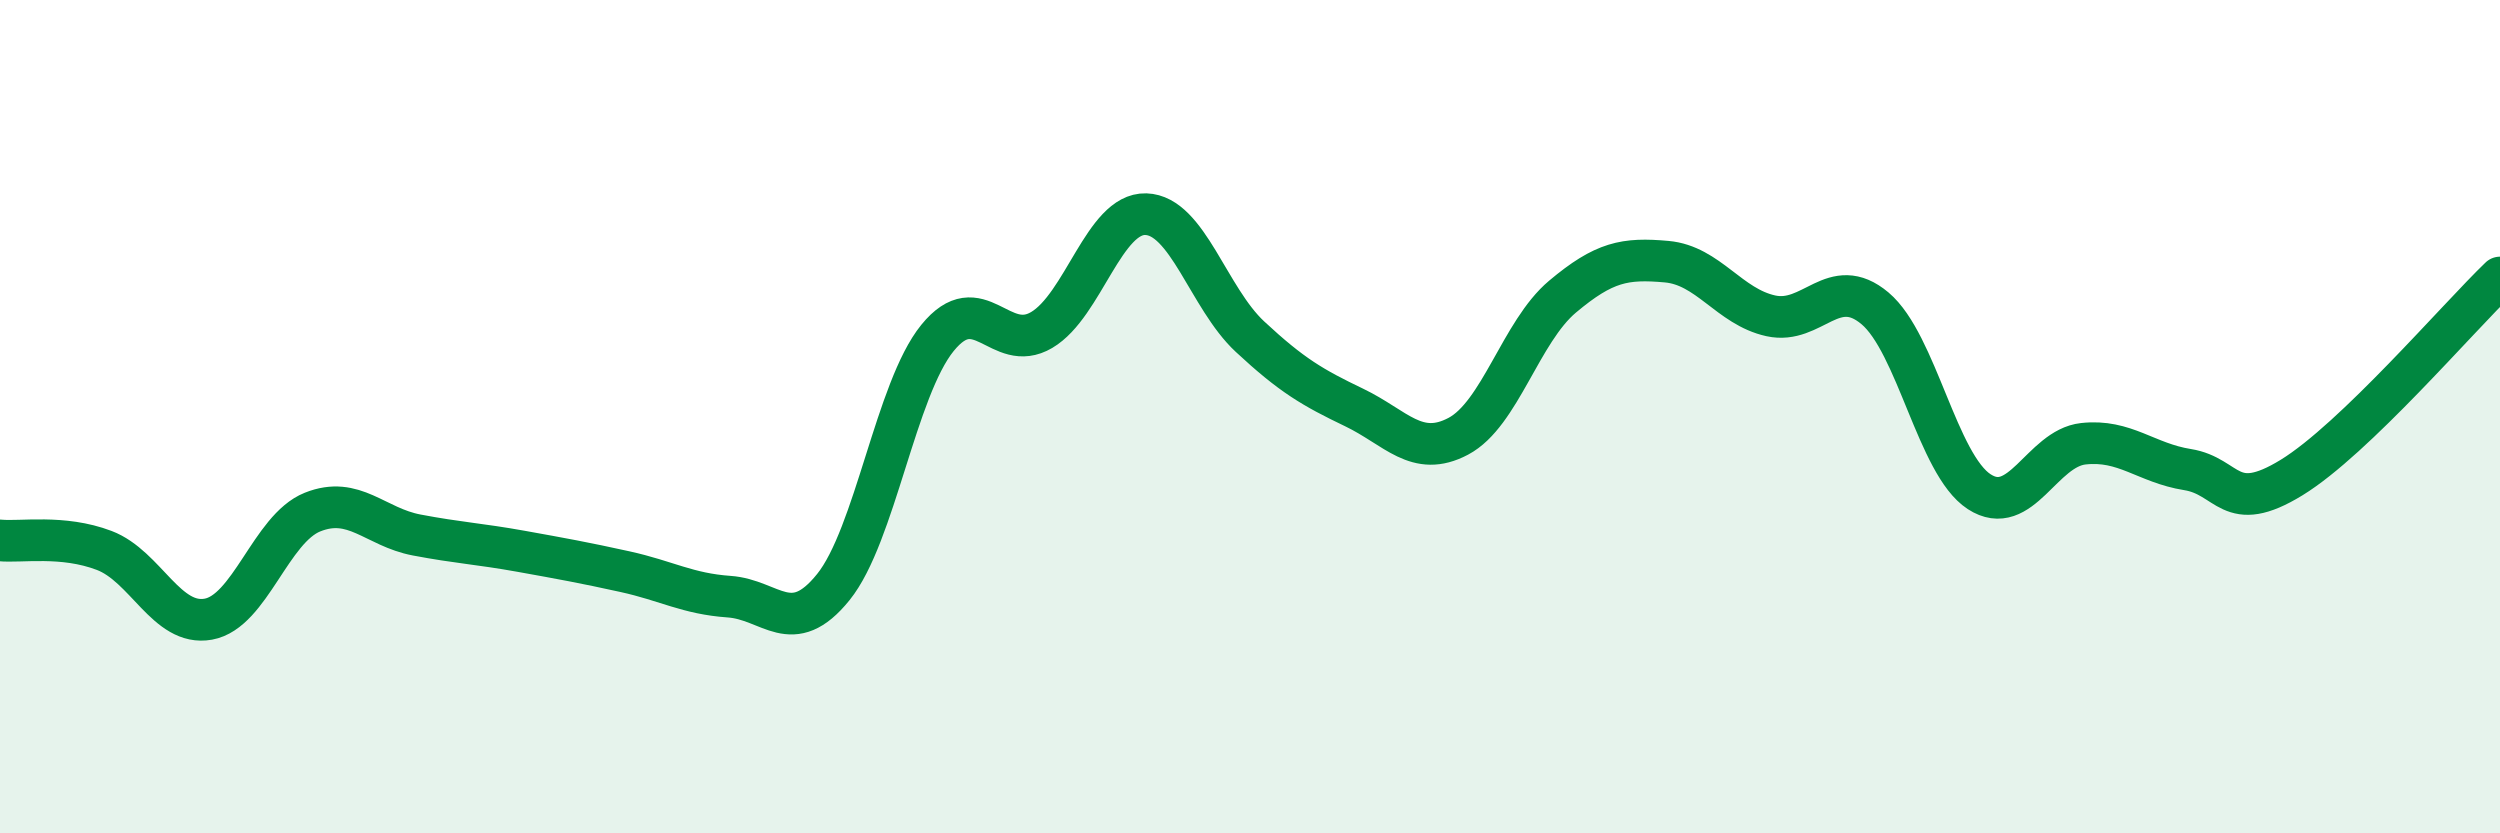
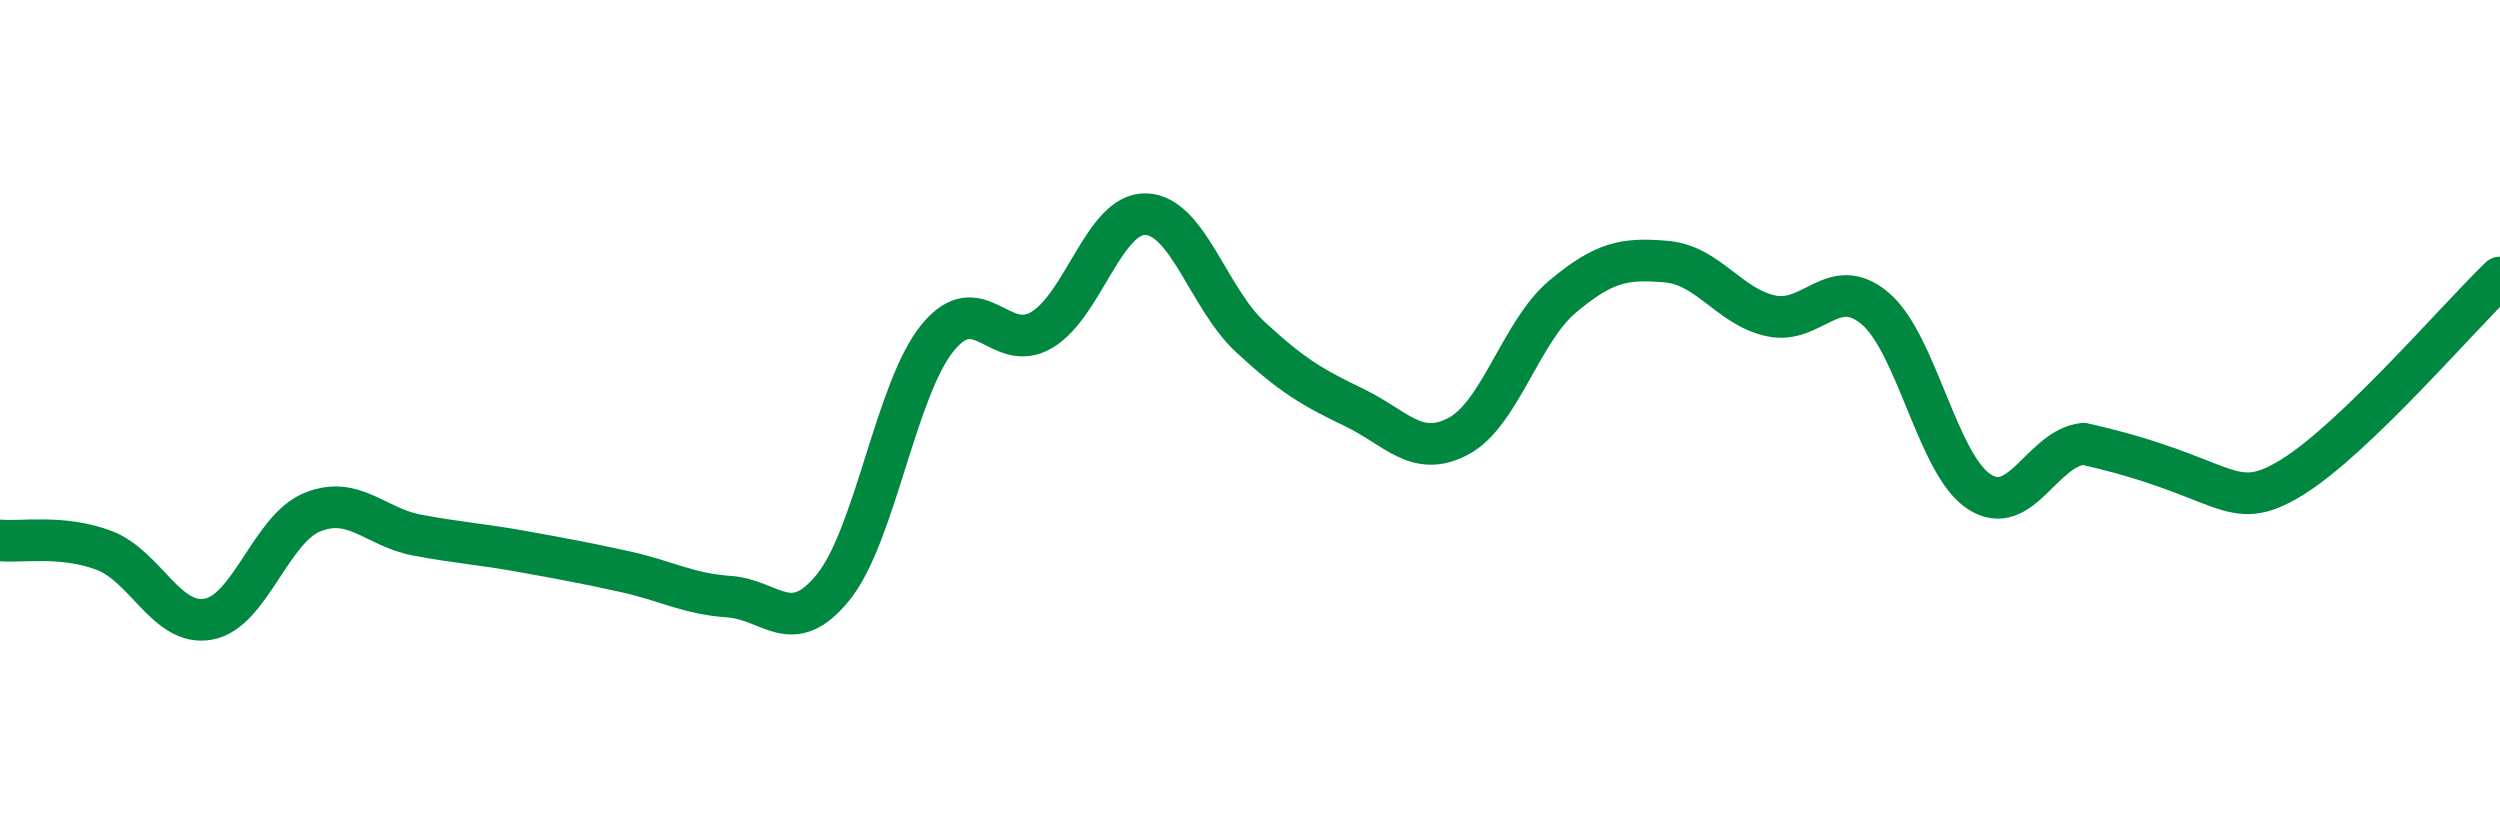
<svg xmlns="http://www.w3.org/2000/svg" width="60" height="20" viewBox="0 0 60 20">
-   <path d="M 0,12.97 C 0.5,13.02 1.5,12.83 2.5,13.21 C 3.5,13.59 4,15.04 5,14.86 C 6,14.68 6.5,12.69 7.5,12.29 C 8.5,11.89 9,12.65 10,12.84 C 11,13.03 11.5,13.05 12.5,13.23 C 13.5,13.41 14,13.5 15,13.72 C 16,13.94 16.5,14.25 17.5,14.32 C 18.5,14.39 19,15.33 20,14.09 C 21,12.85 21.5,9.34 22.5,8.11 C 23.5,6.88 24,8.51 25,7.92 C 26,7.33 26.5,5.11 27.5,5.14 C 28.5,5.17 29,7.15 30,8.08 C 31,9.01 31.5,9.3 32.5,9.78 C 33.5,10.26 34,11 35,10.47 C 36,9.94 36.5,7.96 37.5,7.12 C 38.5,6.28 39,6.19 40,6.28 C 41,6.37 41.5,7.36 42.5,7.58 C 43.5,7.8 44,6.56 45,7.4 C 46,8.24 46.5,11.15 47.5,11.8 C 48.5,12.45 49,10.76 50,10.65 C 51,10.54 51.5,11.11 52.5,11.27 C 53.5,11.43 53.5,12.38 55,11.46 C 56.5,10.54 59,7.62 60,6.66L60 20L0 20Z" fill="#008740" opacity="0.1" stroke-linecap="round" stroke-linejoin="round" />
-   <path d="M 0,12.97 C 0.5,13.02 1.5,12.83 2.5,13.21 C 3.5,13.59 4,15.04 5,14.86 C 6,14.68 6.5,12.69 7.5,12.29 C 8.5,11.89 9,12.65 10,12.84 C 11,13.03 11.5,13.05 12.5,13.23 C 13.5,13.41 14,13.5 15,13.72 C 16,13.94 16.5,14.25 17.5,14.32 C 18.5,14.39 19,15.33 20,14.09 C 21,12.85 21.5,9.34 22.5,8.11 C 23.5,6.88 24,8.51 25,7.92 C 26,7.33 26.5,5.11 27.5,5.14 C 28.5,5.17 29,7.15 30,8.08 C 31,9.01 31.5,9.3 32.5,9.78 C 33.5,10.26 34,11 35,10.47 C 36,9.94 36.5,7.96 37.5,7.12 C 38.5,6.28 39,6.19 40,6.28 C 41,6.37 41.5,7.36 42.5,7.58 C 43.5,7.8 44,6.56 45,7.4 C 46,8.24 46.5,11.15 47.5,11.8 C 48.5,12.45 49,10.76 50,10.65 C 51,10.54 51.5,11.11 52.5,11.27 C 53.5,11.43 53.5,12.38 55,11.46 C 56.5,10.54 59,7.62 60,6.66" stroke="#008740" stroke-width="1" fill="none" stroke-linecap="round" stroke-linejoin="round" />
+   <path d="M 0,12.97 C 0.5,13.02 1.5,12.83 2.5,13.21 C 3.5,13.59 4,15.04 5,14.86 C 6,14.68 6.5,12.69 7.5,12.29 C 8.5,11.89 9,12.65 10,12.84 C 11,13.03 11.5,13.05 12.5,13.23 C 13.5,13.41 14,13.5 15,13.72 C 16,13.94 16.5,14.25 17.5,14.32 C 18.5,14.39 19,15.33 20,14.09 C 21,12.85 21.5,9.34 22.5,8.11 C 23.5,6.88 24,8.51 25,7.92 C 26,7.33 26.5,5.11 27.5,5.14 C 28.5,5.17 29,7.15 30,8.08 C 31,9.01 31.5,9.3 32.5,9.78 C 33.5,10.26 34,11 35,10.47 C 36,9.94 36.5,7.96 37.5,7.12 C 38.5,6.28 39,6.19 40,6.28 C 41,6.37 41.5,7.36 42.5,7.58 C 43.5,7.8 44,6.56 45,7.4 C 46,8.24 46.5,11.15 47.5,11.8 C 48.5,12.45 49,10.76 50,10.65 C 53.5,11.43 53.5,12.38 55,11.46 C 56.5,10.54 59,7.62 60,6.66" stroke="#008740" stroke-width="1" fill="none" stroke-linecap="round" stroke-linejoin="round" />
</svg>